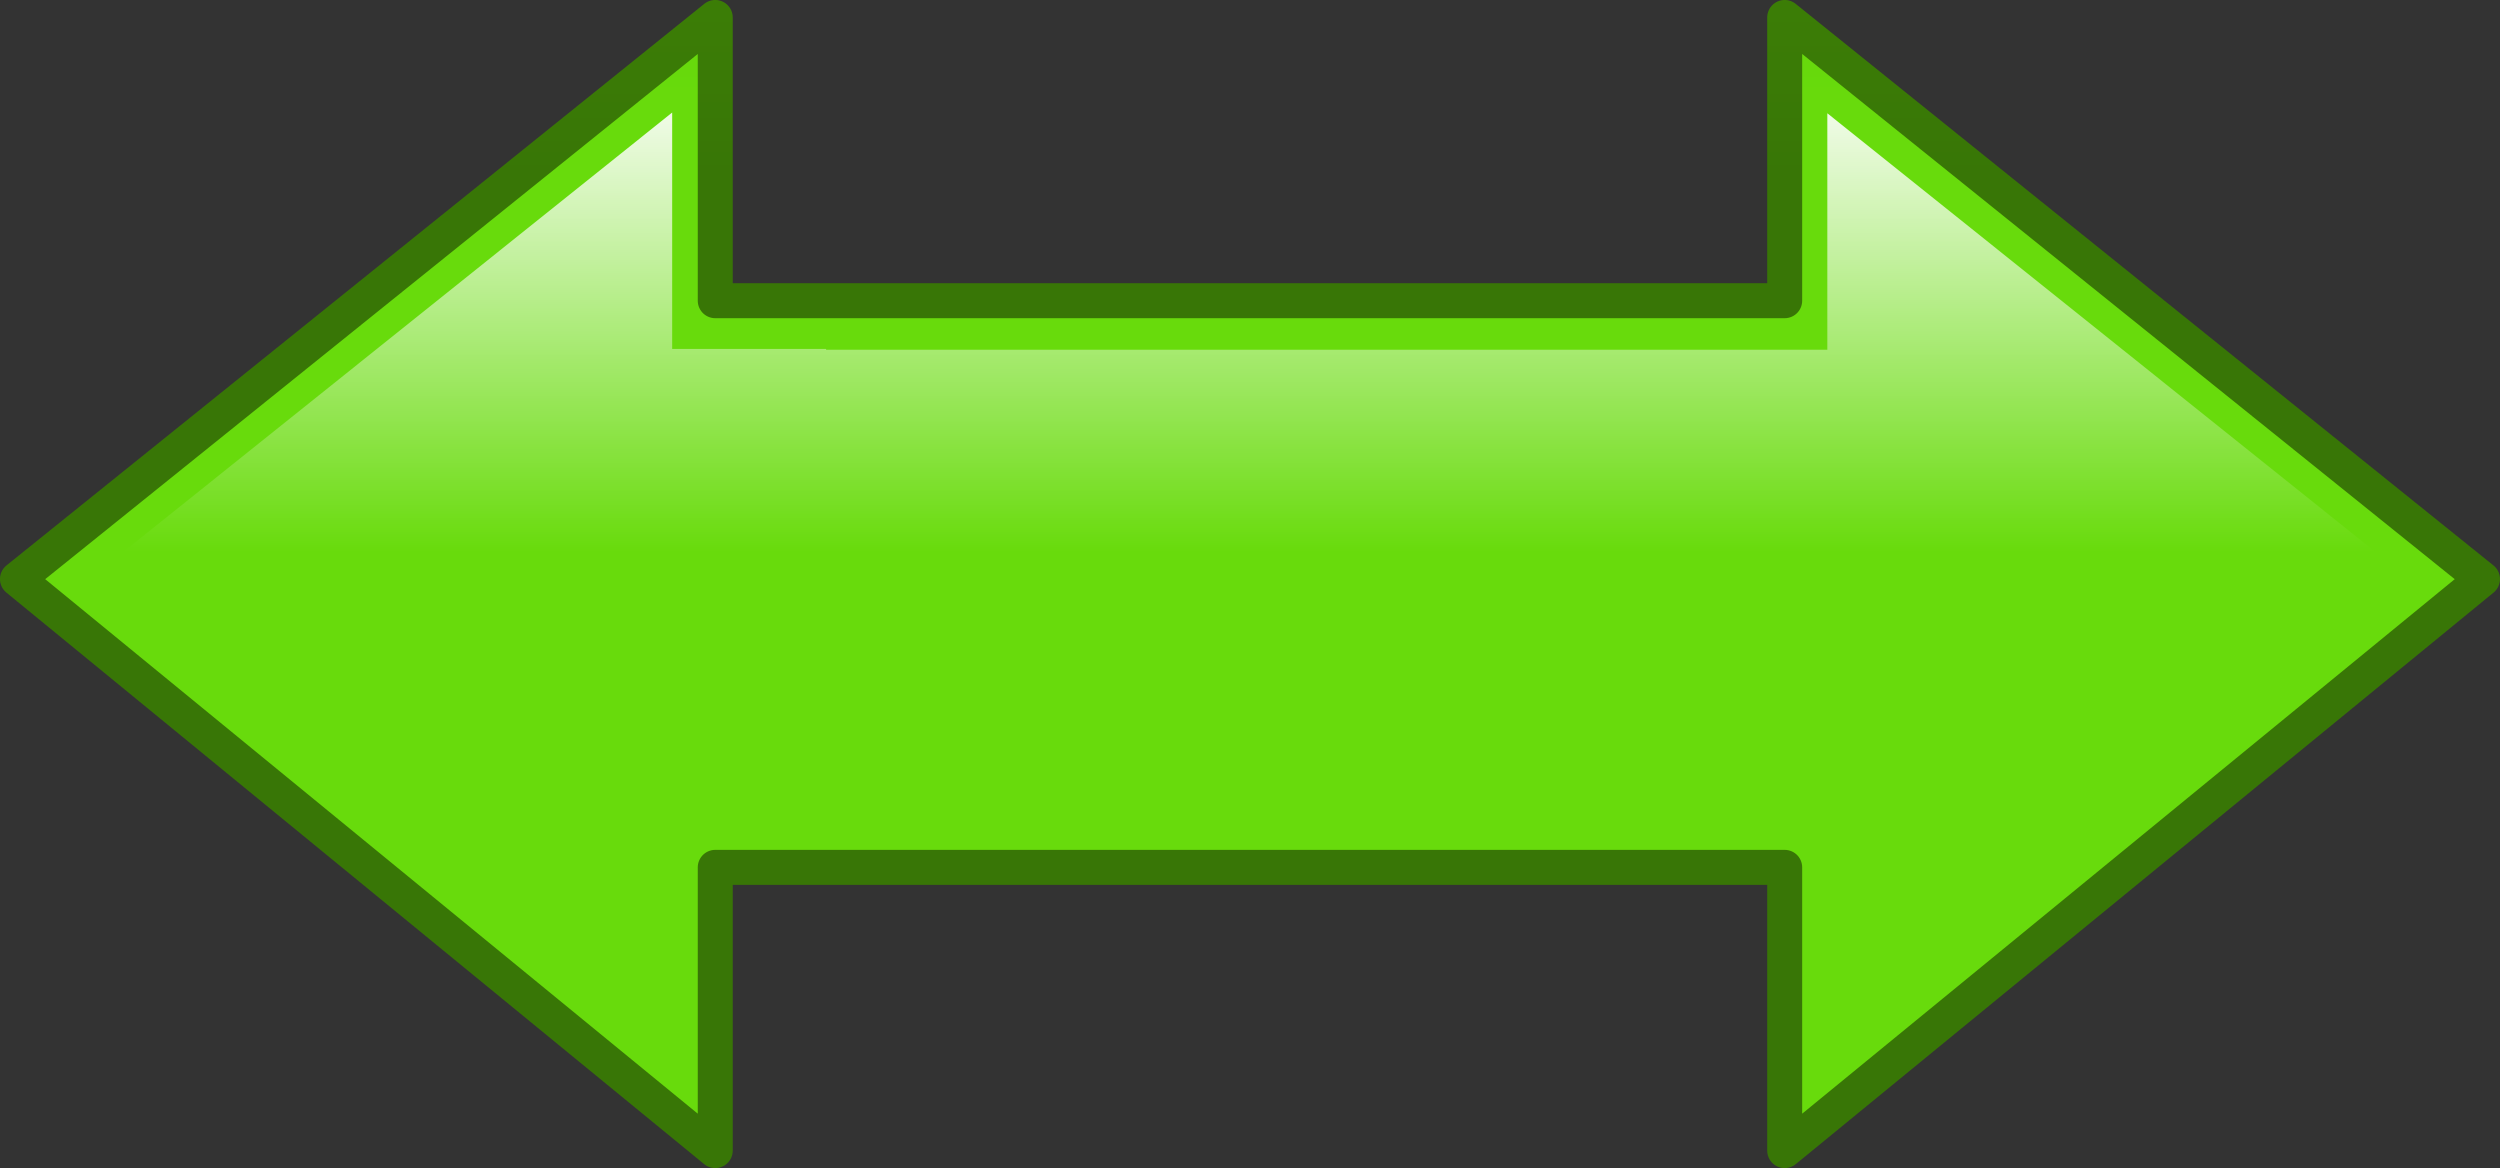
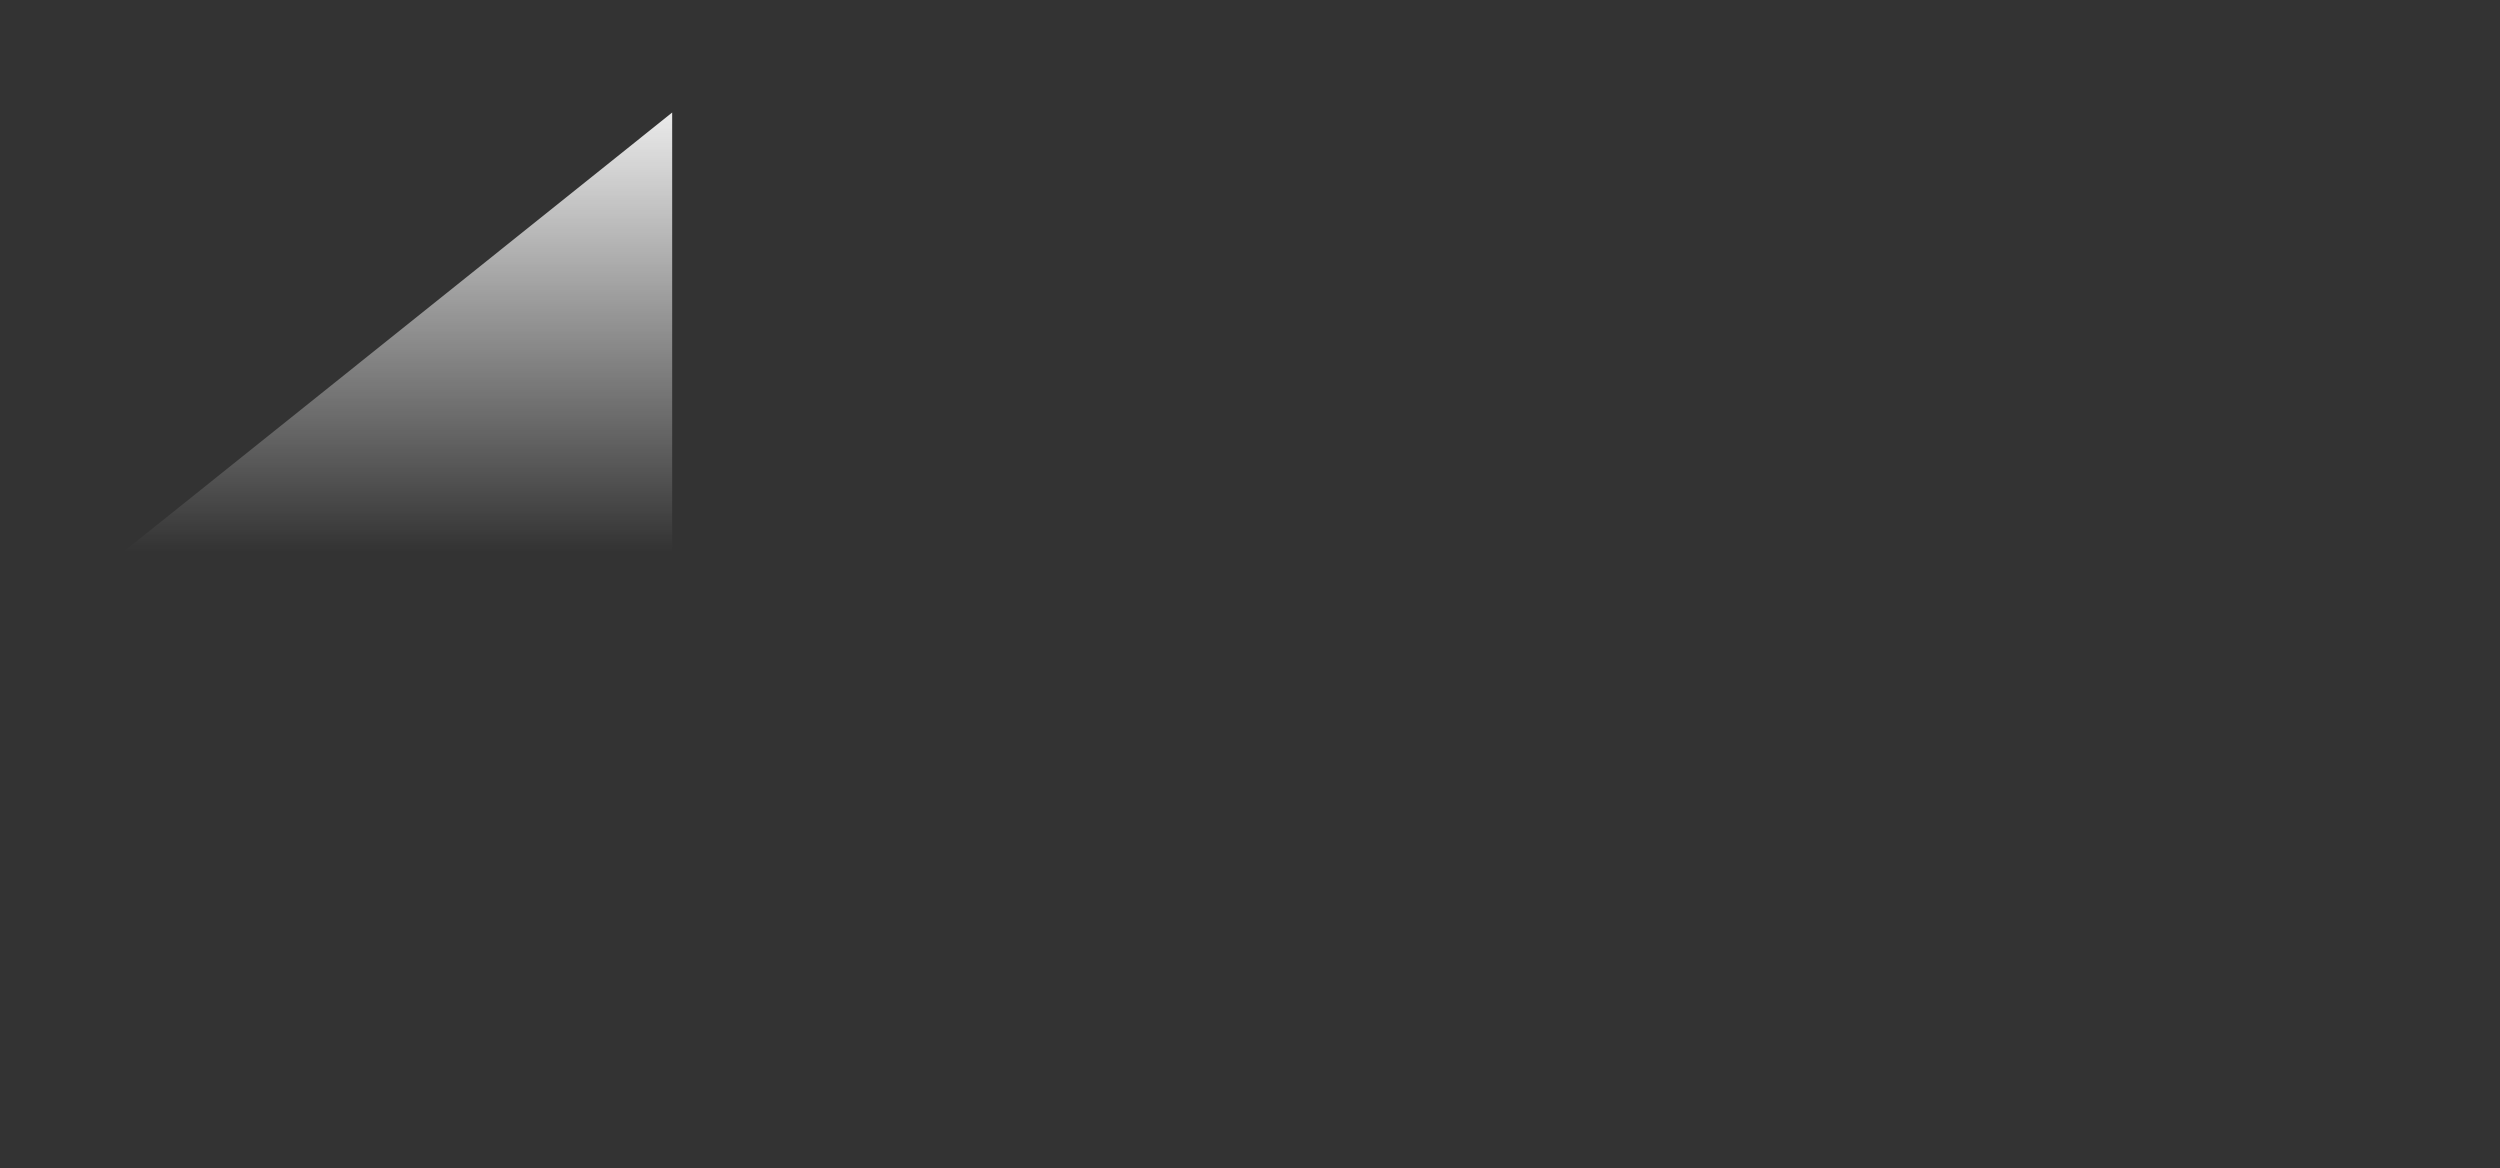
<svg xmlns="http://www.w3.org/2000/svg" xmlns:xlink="http://www.w3.org/1999/xlink" viewBox="0 0 401.05 187.39" version="1.0">
  <rect x="0" y="0" width="401.05" height="187.39" fill="#333333" stroke="none" />
  <defs>
    <linearGradient id="d" y2="646.06" gradientUnits="userSpaceOnUse" x2="244.86" gradientTransform="matrix(-.949 0 0 .433 -8.113 57.559)" y1="827.01" x1="244.86">
      <stop offset="0" stop-color="#fff" stop-opacity="0" />
      <stop offset="1" stop-color="#fff" />
    </linearGradient>
    <linearGradient id="b" y2="-477.7" xlink:href="#a" gradientUnits="userSpaceOnUse" x2="315.01" gradientTransform="matrix(0 .946 .435 0 -8.113 57.559)" y1="-477.7" x1="-92.987" />
    <linearGradient id="a">
      <stop offset="0" stop-color="#68db0c" />
      <stop offset="1" stop-color="#387606" />
    </linearGradient>
    <linearGradient id="c" y2="-492.41" xlink:href="#a" gradientUnits="userSpaceOnUse" x2="-93.993" gradientTransform="matrix(0 .946 .435 0 -8.113 57.559)" y1="-492.41" x1="303.9" />
  </defs>
  <g fill-rule="evenodd">
-     <path d="M-320.84 329.94l-111.94 90.09 111.94 91.69v-45.44h171.56v45.44l111.94-91.69-111.94-90.09v45.44h-171.56v-45.44z" stroke-linejoin="round" stroke="url(#b)" stroke-width="5.611" fill="url(#c)" transform="translate(435.58 -327.14)" />
-     <path d="M-327.75 345.19l-93.97 75.22 93.97 16.43h19.81v.13h165.5l93.94-16.47-93.94-75.19v37.94h-160.62v-.13h-24.69v-37.93z" fill="url(#d)" transform="translate(435.58 -327.14)" />
+     <path d="M-327.75 345.19l-93.97 75.22 93.97 16.43h19.81v.13h165.5v37.94h-160.62v-.13h-24.69v-37.93z" fill="url(#d)" transform="translate(435.58 -327.14)" />
  </g>
</svg>